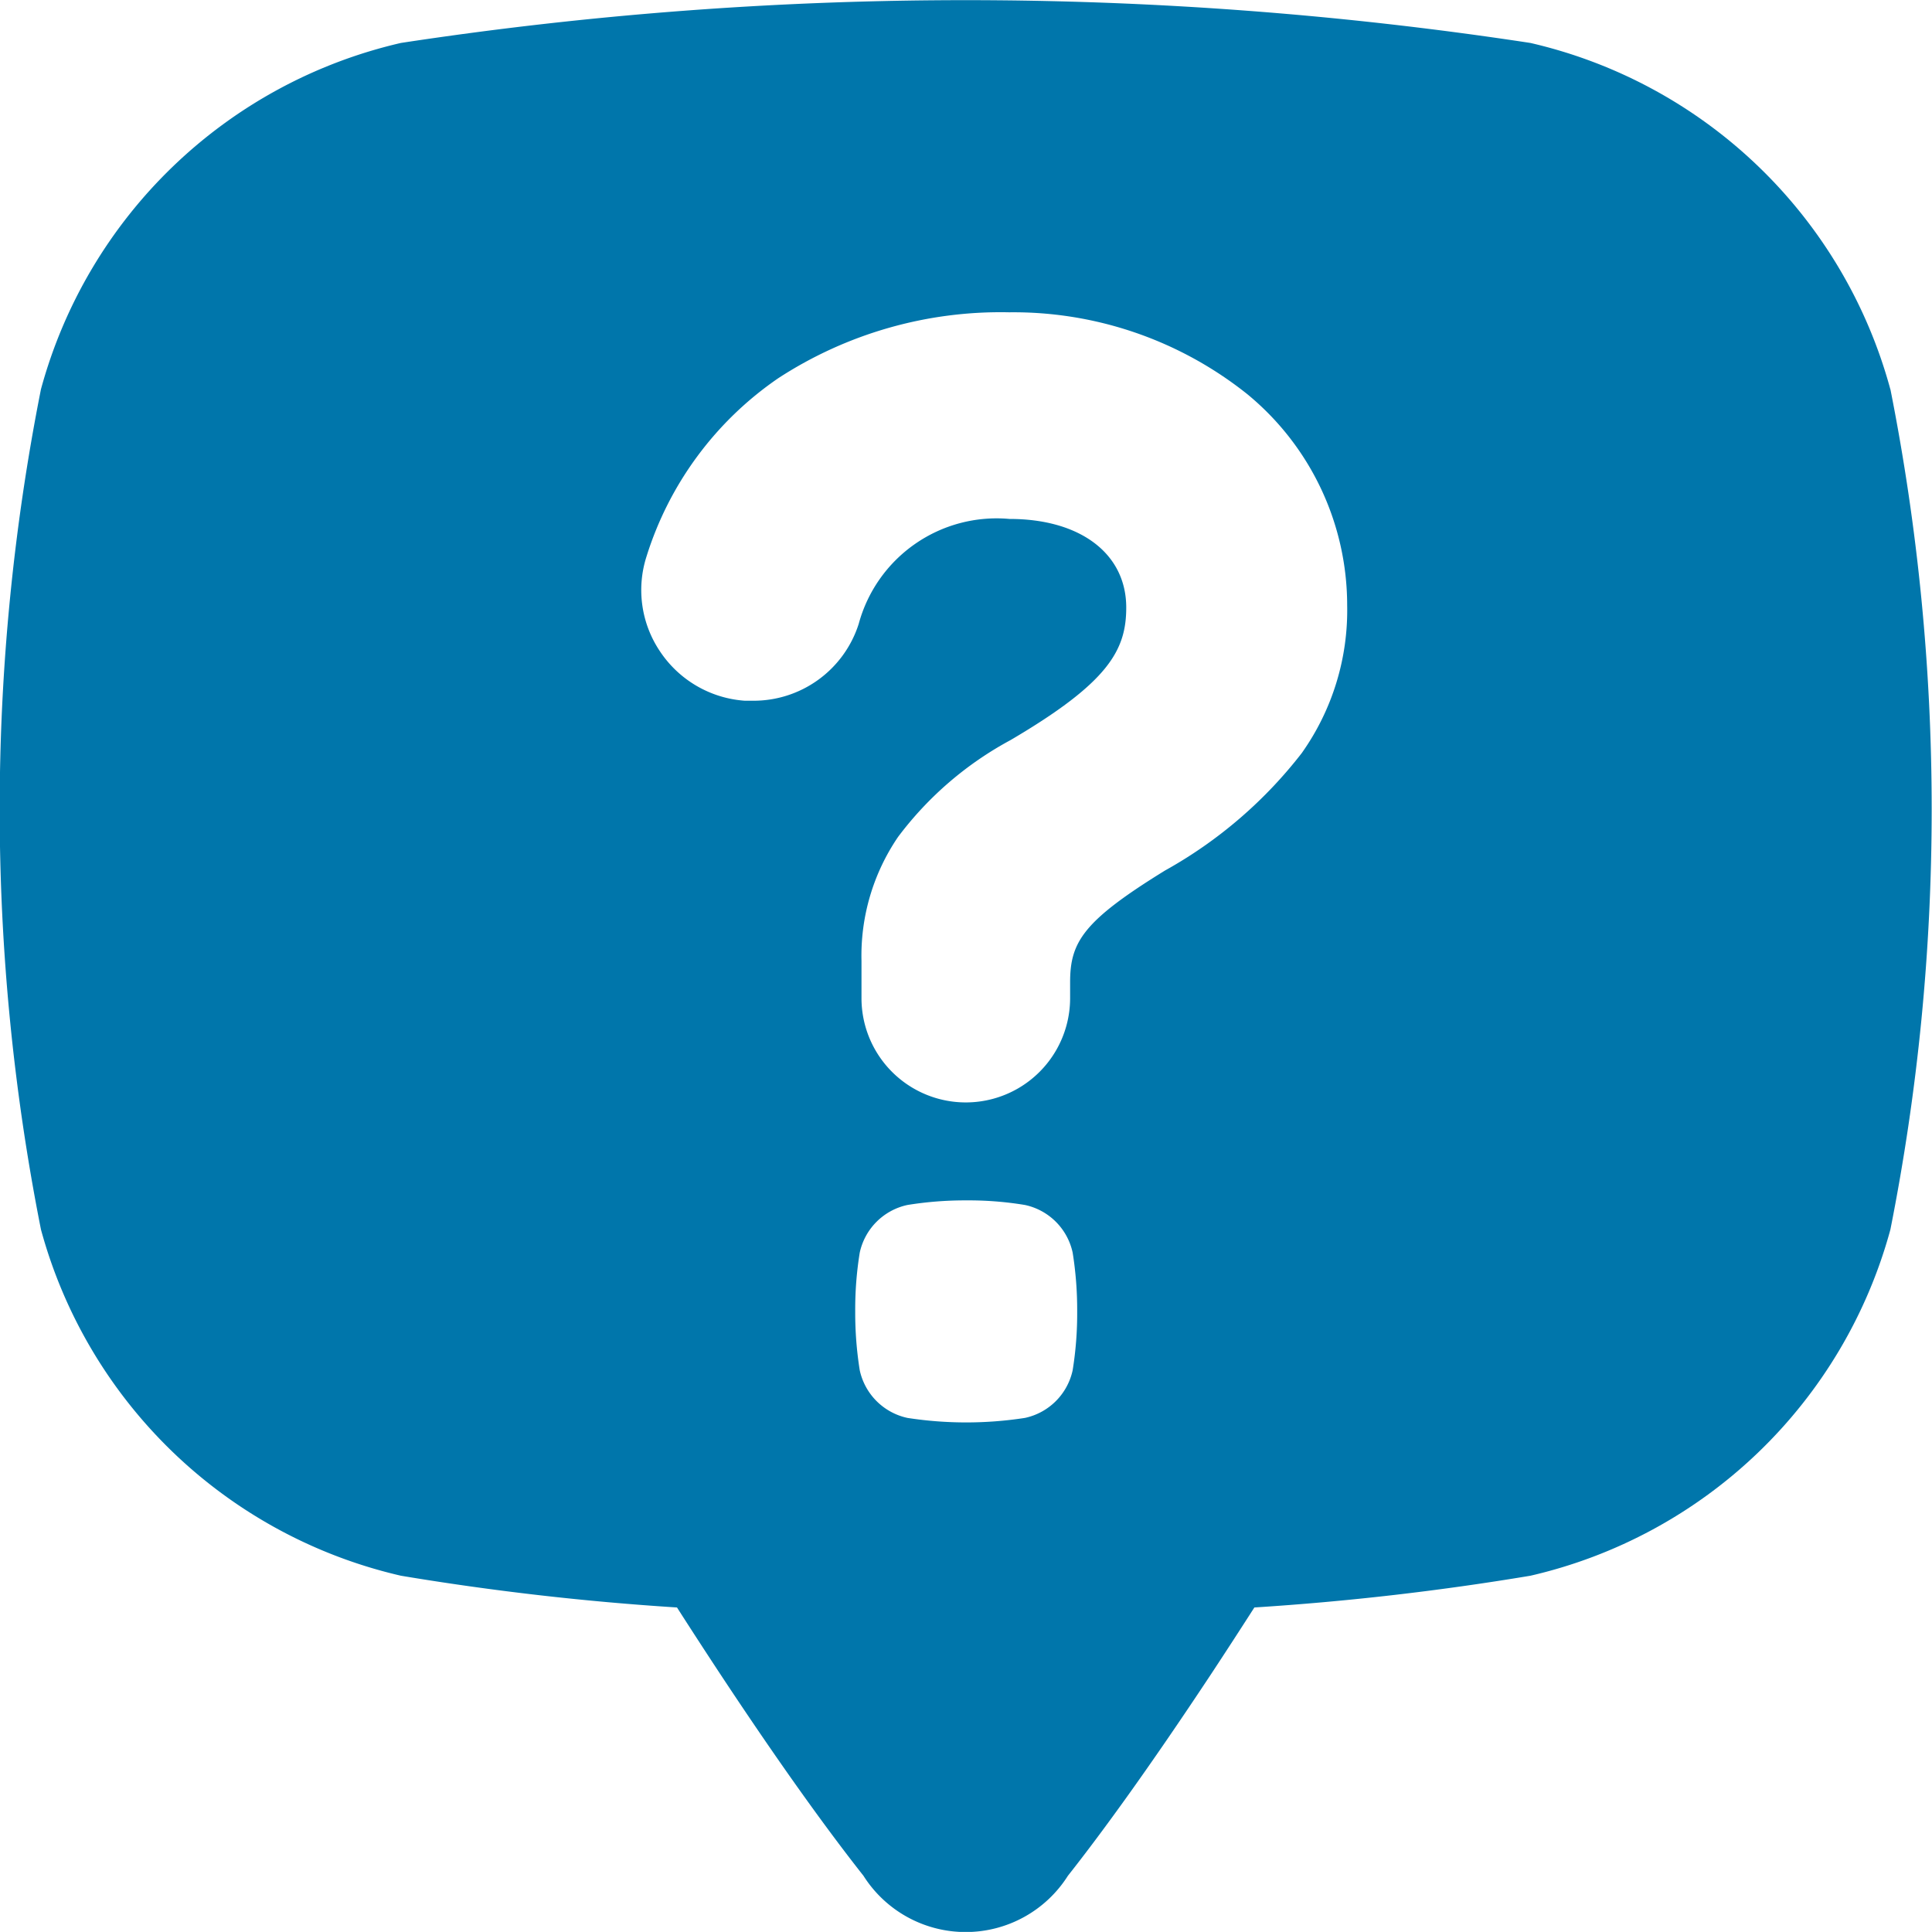
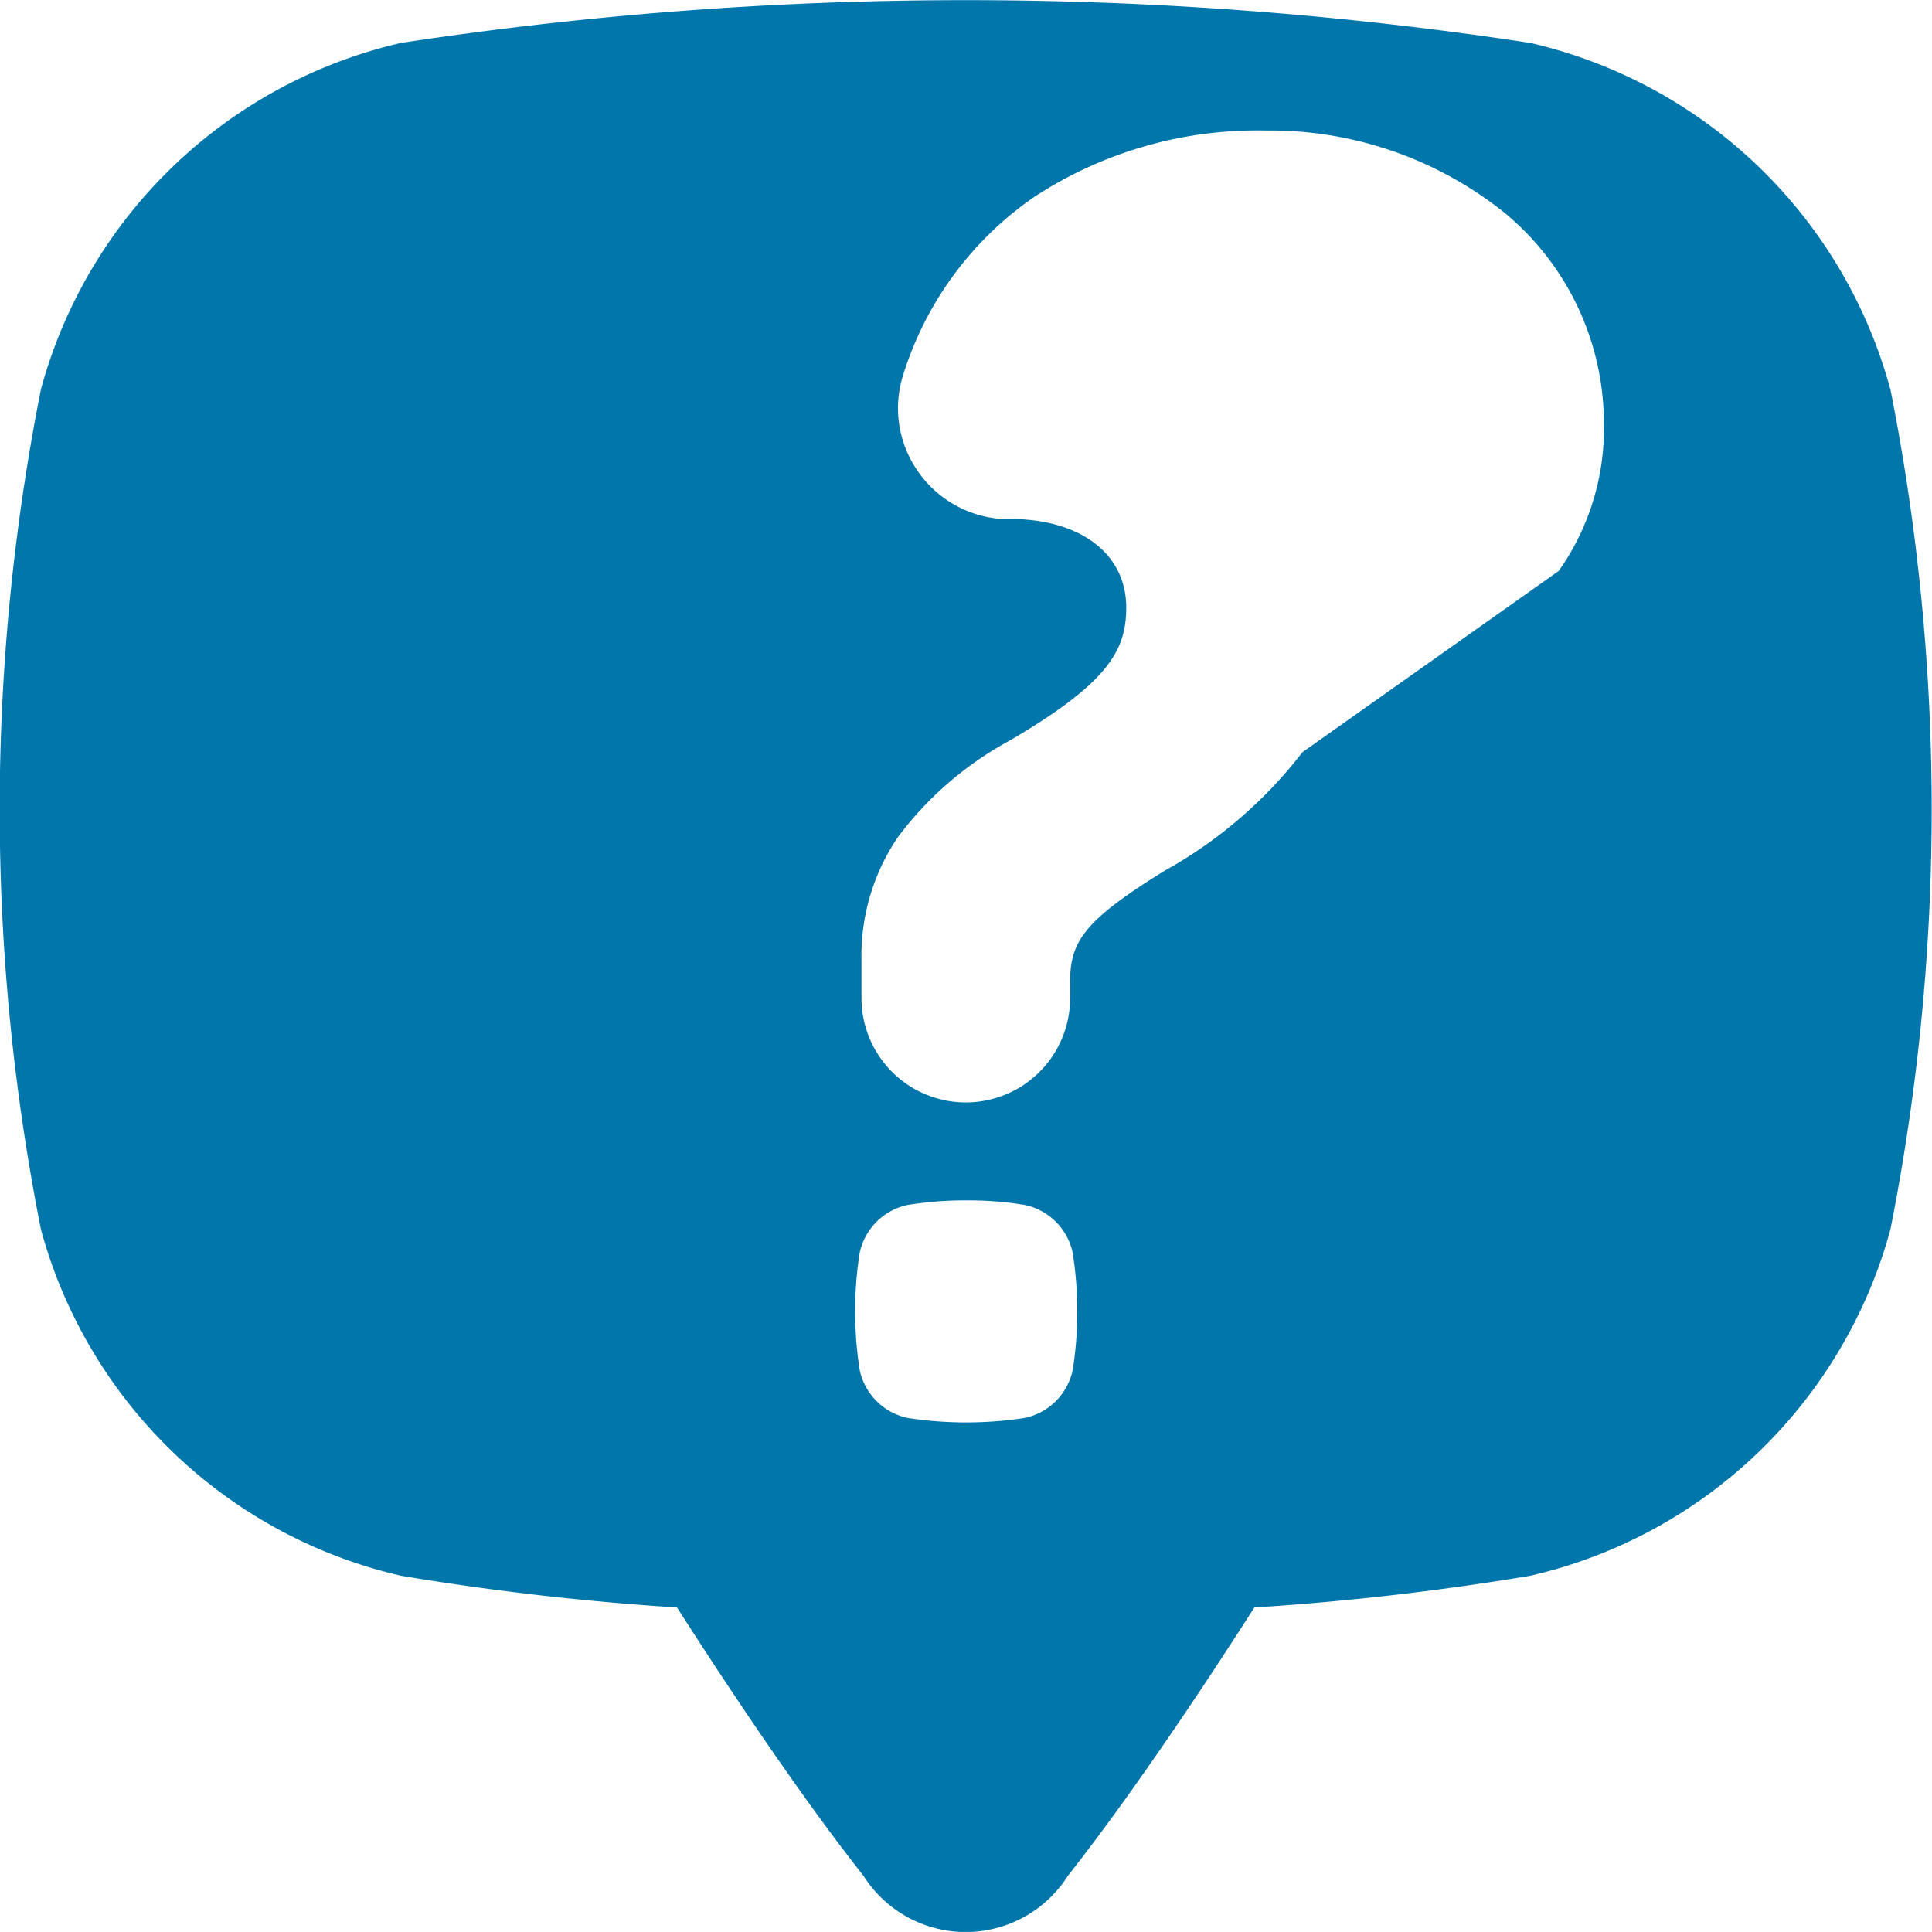
<svg xmlns="http://www.w3.org/2000/svg" width="24.337" height="24.336" viewBox="0 0 24.337 24.336">
-   <path id="question" d="M98.406,1818.591a5.649,5.649,0,0,1-1.731,1.49c-1.03.635-1.195.9-1.195,1.407v.2a1.314,1.314,0,1,1-2.628,0v-.468a2.658,2.658,0,0,1,.461-1.563,4.345,4.345,0,0,1,1.418-1.22c1.231-.724,1.456-1.13,1.456-1.669,0-.678-.577-1.116-1.47-1.116a1.8,1.8,0,0,0-1.9,1.322,1.39,1.39,0,0,1-1.334.968c-.034,0-.068,0-.1,0a1.4,1.4,0,0,1-1.066-.617,1.383,1.383,0,0,1-.173-1.2,4.26,4.26,0,0,1,1.66-2.246,5.132,5.132,0,0,1,2.909-.83,4.721,4.721,0,0,1,3,1.032,3.444,3.444,0,0,1,1.257,2.659,3.108,3.108,0,0,1-.569,1.857Zm-2.894,7.785a.783.783,0,0,1-.6.6,4.844,4.844,0,0,1-1.482,0,.784.784,0,0,1-.6-.6,4.574,4.574,0,0,1-.057-.741,4.46,4.46,0,0,1,.057-.741.783.783,0,0,1,.6-.6,4.524,4.524,0,0,1,.741-.058,4.333,4.333,0,0,1,.741.058.782.782,0,0,1,.6.6,4.553,4.553,0,0,1,.057.741A4.462,4.462,0,0,1,95.512,1826.376Zm10.3-12.358a6.123,6.123,0,0,0-4.534-4.362,47.211,47.211,0,0,0-14.228,0,6.125,6.125,0,0,0-4.534,4.362,27.194,27.194,0,0,0,0,10.585,6.125,6.125,0,0,0,4.534,4.361,34.293,34.293,0,0,0,3.478.4q.248.388.537.827c.772,1.169,1.364,1.985,1.812,2.553a1.524,1.524,0,0,0,2.575,0c.448-.568,1.039-1.384,1.812-2.553.193-.293.371-.568.537-.827a34.293,34.293,0,0,0,3.478-.4,6.124,6.124,0,0,0,4.534-4.361,27.194,27.194,0,0,0,0-10.585Z" transform="translate(-82 -1809.115)" fill="#0076ab" />
+   <path id="question" d="M98.406,1818.591a5.649,5.649,0,0,1-1.731,1.49c-1.03.635-1.195.9-1.195,1.407v.2a1.314,1.314,0,1,1-2.628,0v-.468a2.658,2.658,0,0,1,.461-1.563,4.345,4.345,0,0,1,1.418-1.22c1.231-.724,1.456-1.13,1.456-1.669,0-.678-.577-1.116-1.47-1.116c-.034,0-.068,0-.1,0a1.4,1.4,0,0,1-1.066-.617,1.383,1.383,0,0,1-.173-1.2,4.26,4.26,0,0,1,1.66-2.246,5.132,5.132,0,0,1,2.909-.83,4.721,4.721,0,0,1,3,1.032,3.444,3.444,0,0,1,1.257,2.659,3.108,3.108,0,0,1-.569,1.857Zm-2.894,7.785a.783.783,0,0,1-.6.6,4.844,4.844,0,0,1-1.482,0,.784.784,0,0,1-.6-.6,4.574,4.574,0,0,1-.057-.741,4.46,4.46,0,0,1,.057-.741.783.783,0,0,1,.6-.6,4.524,4.524,0,0,1,.741-.058,4.333,4.333,0,0,1,.741.058.782.782,0,0,1,.6.6,4.553,4.553,0,0,1,.057.741A4.462,4.462,0,0,1,95.512,1826.376Zm10.3-12.358a6.123,6.123,0,0,0-4.534-4.362,47.211,47.211,0,0,0-14.228,0,6.125,6.125,0,0,0-4.534,4.362,27.194,27.194,0,0,0,0,10.585,6.125,6.125,0,0,0,4.534,4.361,34.293,34.293,0,0,0,3.478.4q.248.388.537.827c.772,1.169,1.364,1.985,1.812,2.553a1.524,1.524,0,0,0,2.575,0c.448-.568,1.039-1.384,1.812-2.553.193-.293.371-.568.537-.827a34.293,34.293,0,0,0,3.478-.4,6.124,6.124,0,0,0,4.534-4.361,27.194,27.194,0,0,0,0-10.585Z" transform="translate(-82 -1809.115)" fill="#0076ab" />
</svg>